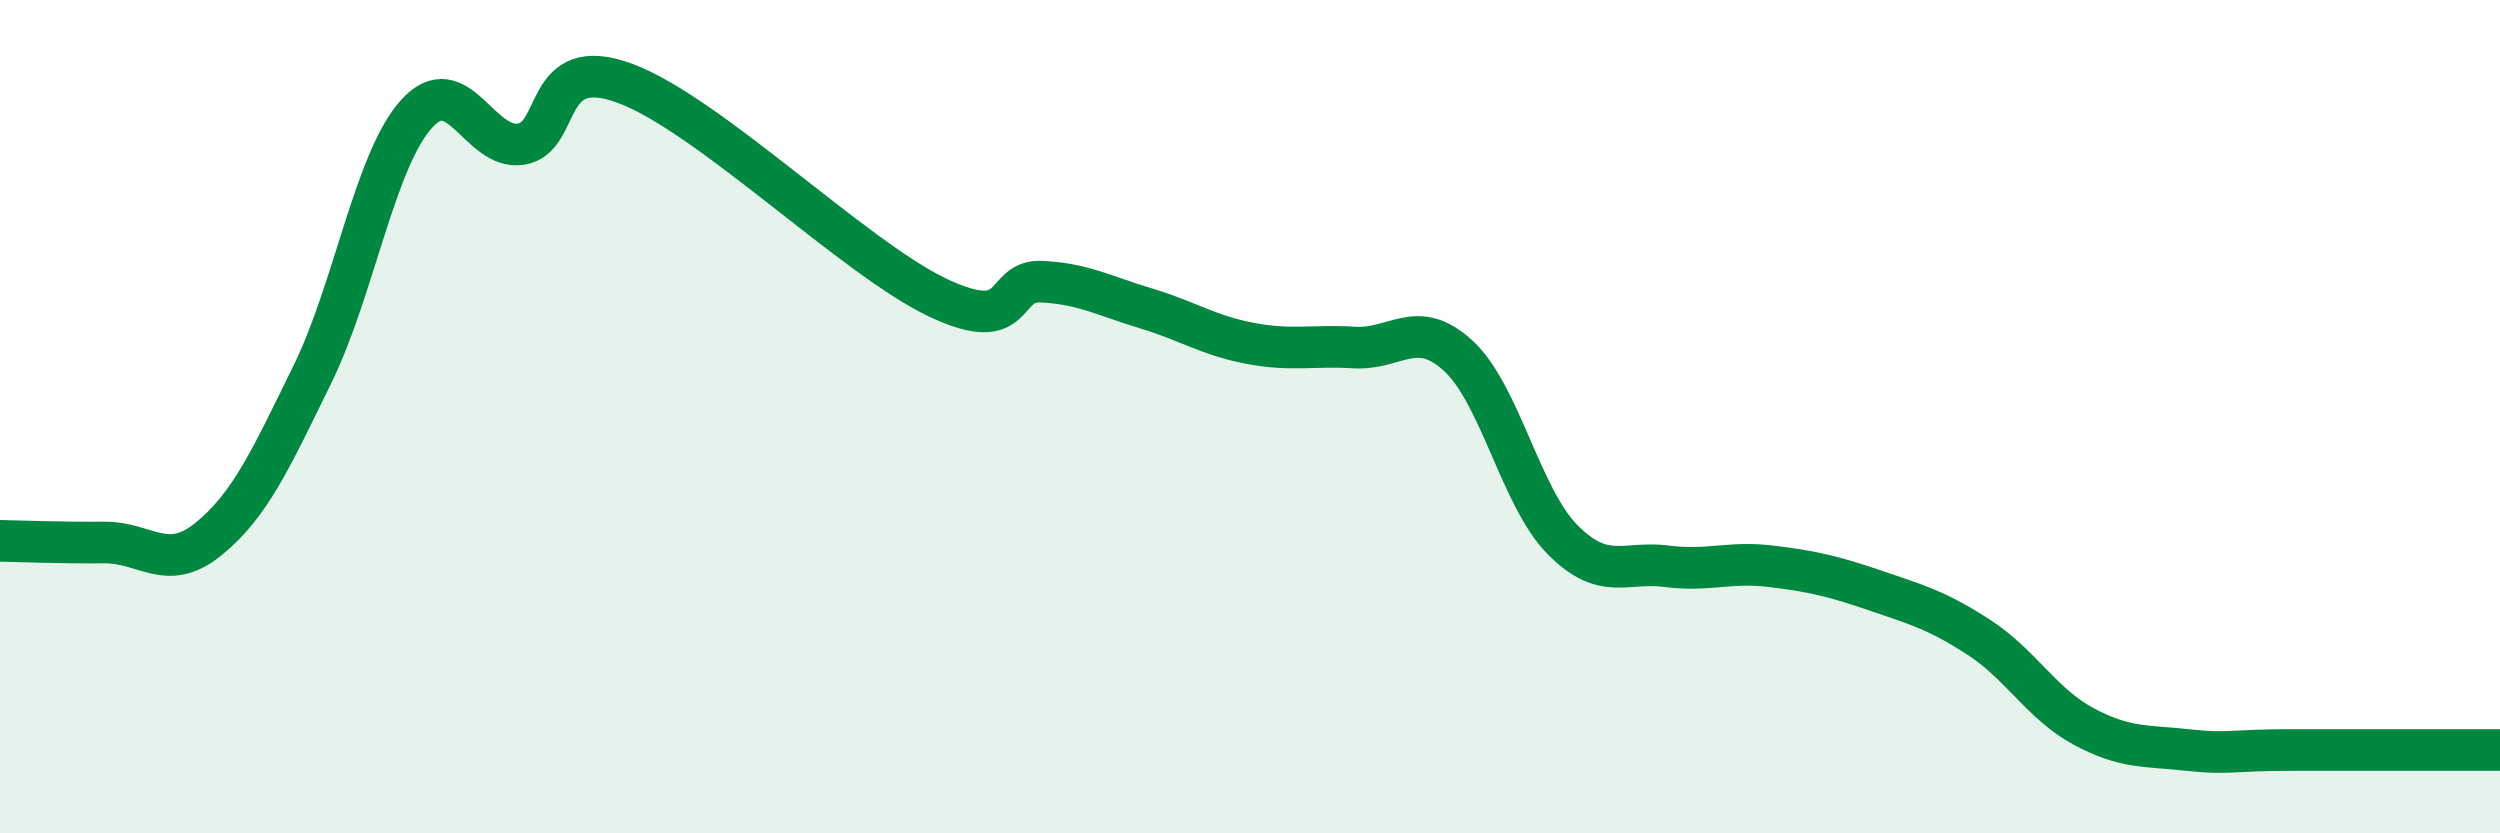
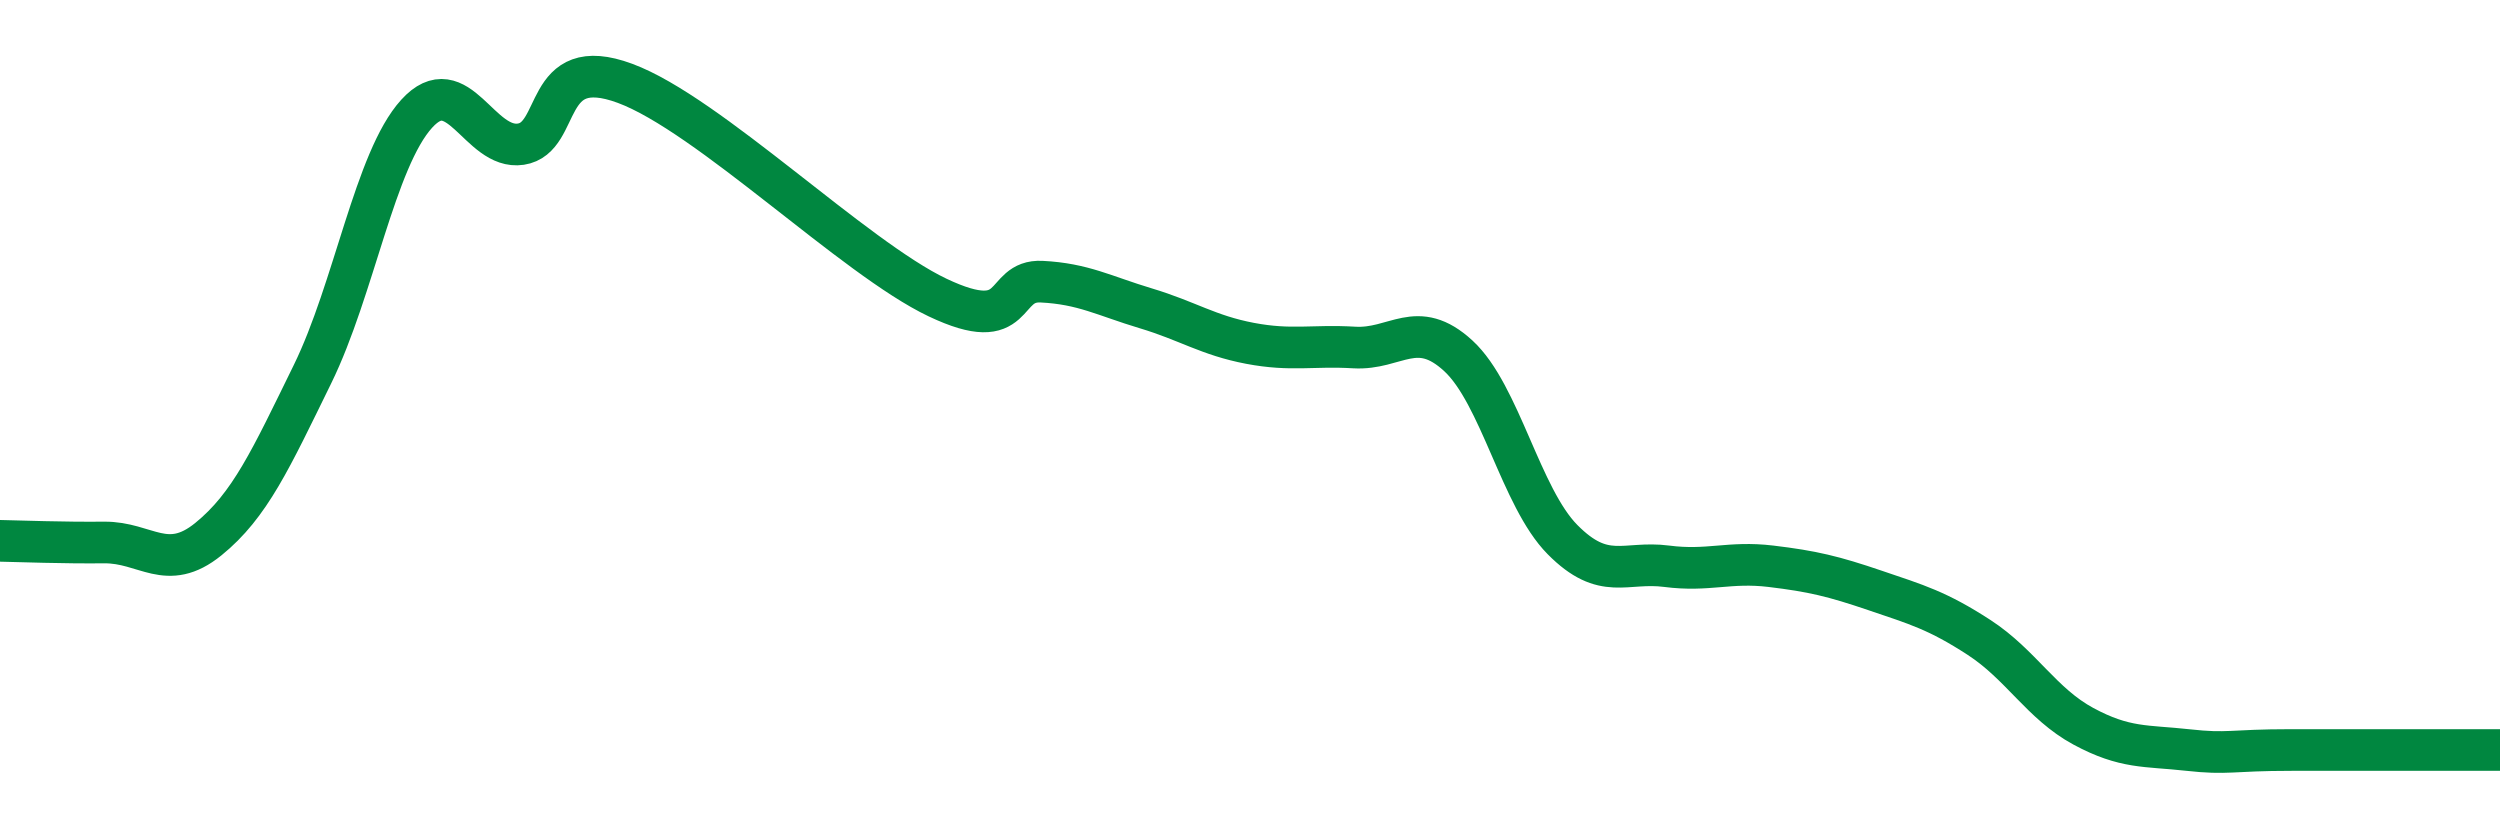
<svg xmlns="http://www.w3.org/2000/svg" width="60" height="20" viewBox="0 0 60 20">
-   <path d="M 0,12.98 C 0.5,12.99 1.5,13.03 2.5,13.02 C 3.5,13.01 4,13.75 5,12.94 C 6,12.13 6.5,11.02 7.5,8.98 C 8.5,6.94 9,3.83 10,2.73 C 11,1.63 11.5,3.61 12.5,3.46 C 13.5,3.31 13,1.26 15,2 C 17,2.74 20.5,6.19 22.5,7.14 C 24.5,8.09 24,6.71 25,6.76 C 26,6.81 26.5,7.1 27.5,7.4 C 28.5,7.7 29,8.05 30,8.24 C 31,8.43 31.5,8.28 32.5,8.34 C 33.5,8.4 34,7.62 35,8.54 C 36,9.46 36.5,11.94 37.5,12.95 C 38.5,13.96 39,13.46 40,13.59 C 41,13.72 41.5,13.47 42.5,13.59 C 43.5,13.71 44,13.83 45,14.17 C 46,14.51 46.5,14.65 47.5,15.3 C 48.5,15.95 49,16.89 50,17.43 C 51,17.97 51.5,17.89 52.5,18 C 53.5,18.11 53.5,18 55,18 C 56.5,18 59,18 60,18L60 20L0 20Z" fill="#008740" opacity="0.1" stroke-linecap="round" stroke-linejoin="round" />
  <path d="M 0,12.98 C 0.5,12.99 1.5,13.03 2.5,13.02 C 3.5,13.01 4,13.75 5,12.94 C 6,12.13 6.5,11.02 7.5,8.98 C 8.5,6.94 9,3.83 10,2.73 C 11,1.63 11.5,3.61 12.5,3.46 C 13.5,3.31 13,1.26 15,2 C 17,2.74 20.5,6.19 22.5,7.14 C 24.5,8.09 24,6.71 25,6.76 C 26,6.81 26.5,7.1 27.5,7.4 C 28.5,7.7 29,8.05 30,8.24 C 31,8.43 31.5,8.28 32.5,8.34 C 33.5,8.4 34,7.62 35,8.54 C 36,9.46 36.5,11.94 37.5,12.95 C 38.5,13.96 39,13.46 40,13.59 C 41,13.72 41.5,13.47 42.5,13.59 C 43.5,13.71 44,13.83 45,14.17 C 46,14.51 46.5,14.65 47.5,15.3 C 48.5,15.95 49,16.89 50,17.43 C 51,17.97 51.5,17.89 52.5,18 C 53.5,18.11 53.5,18 55,18 C 56.5,18 59,18 60,18" stroke="#008740" stroke-width="1" fill="none" stroke-linecap="round" stroke-linejoin="round" />
</svg>